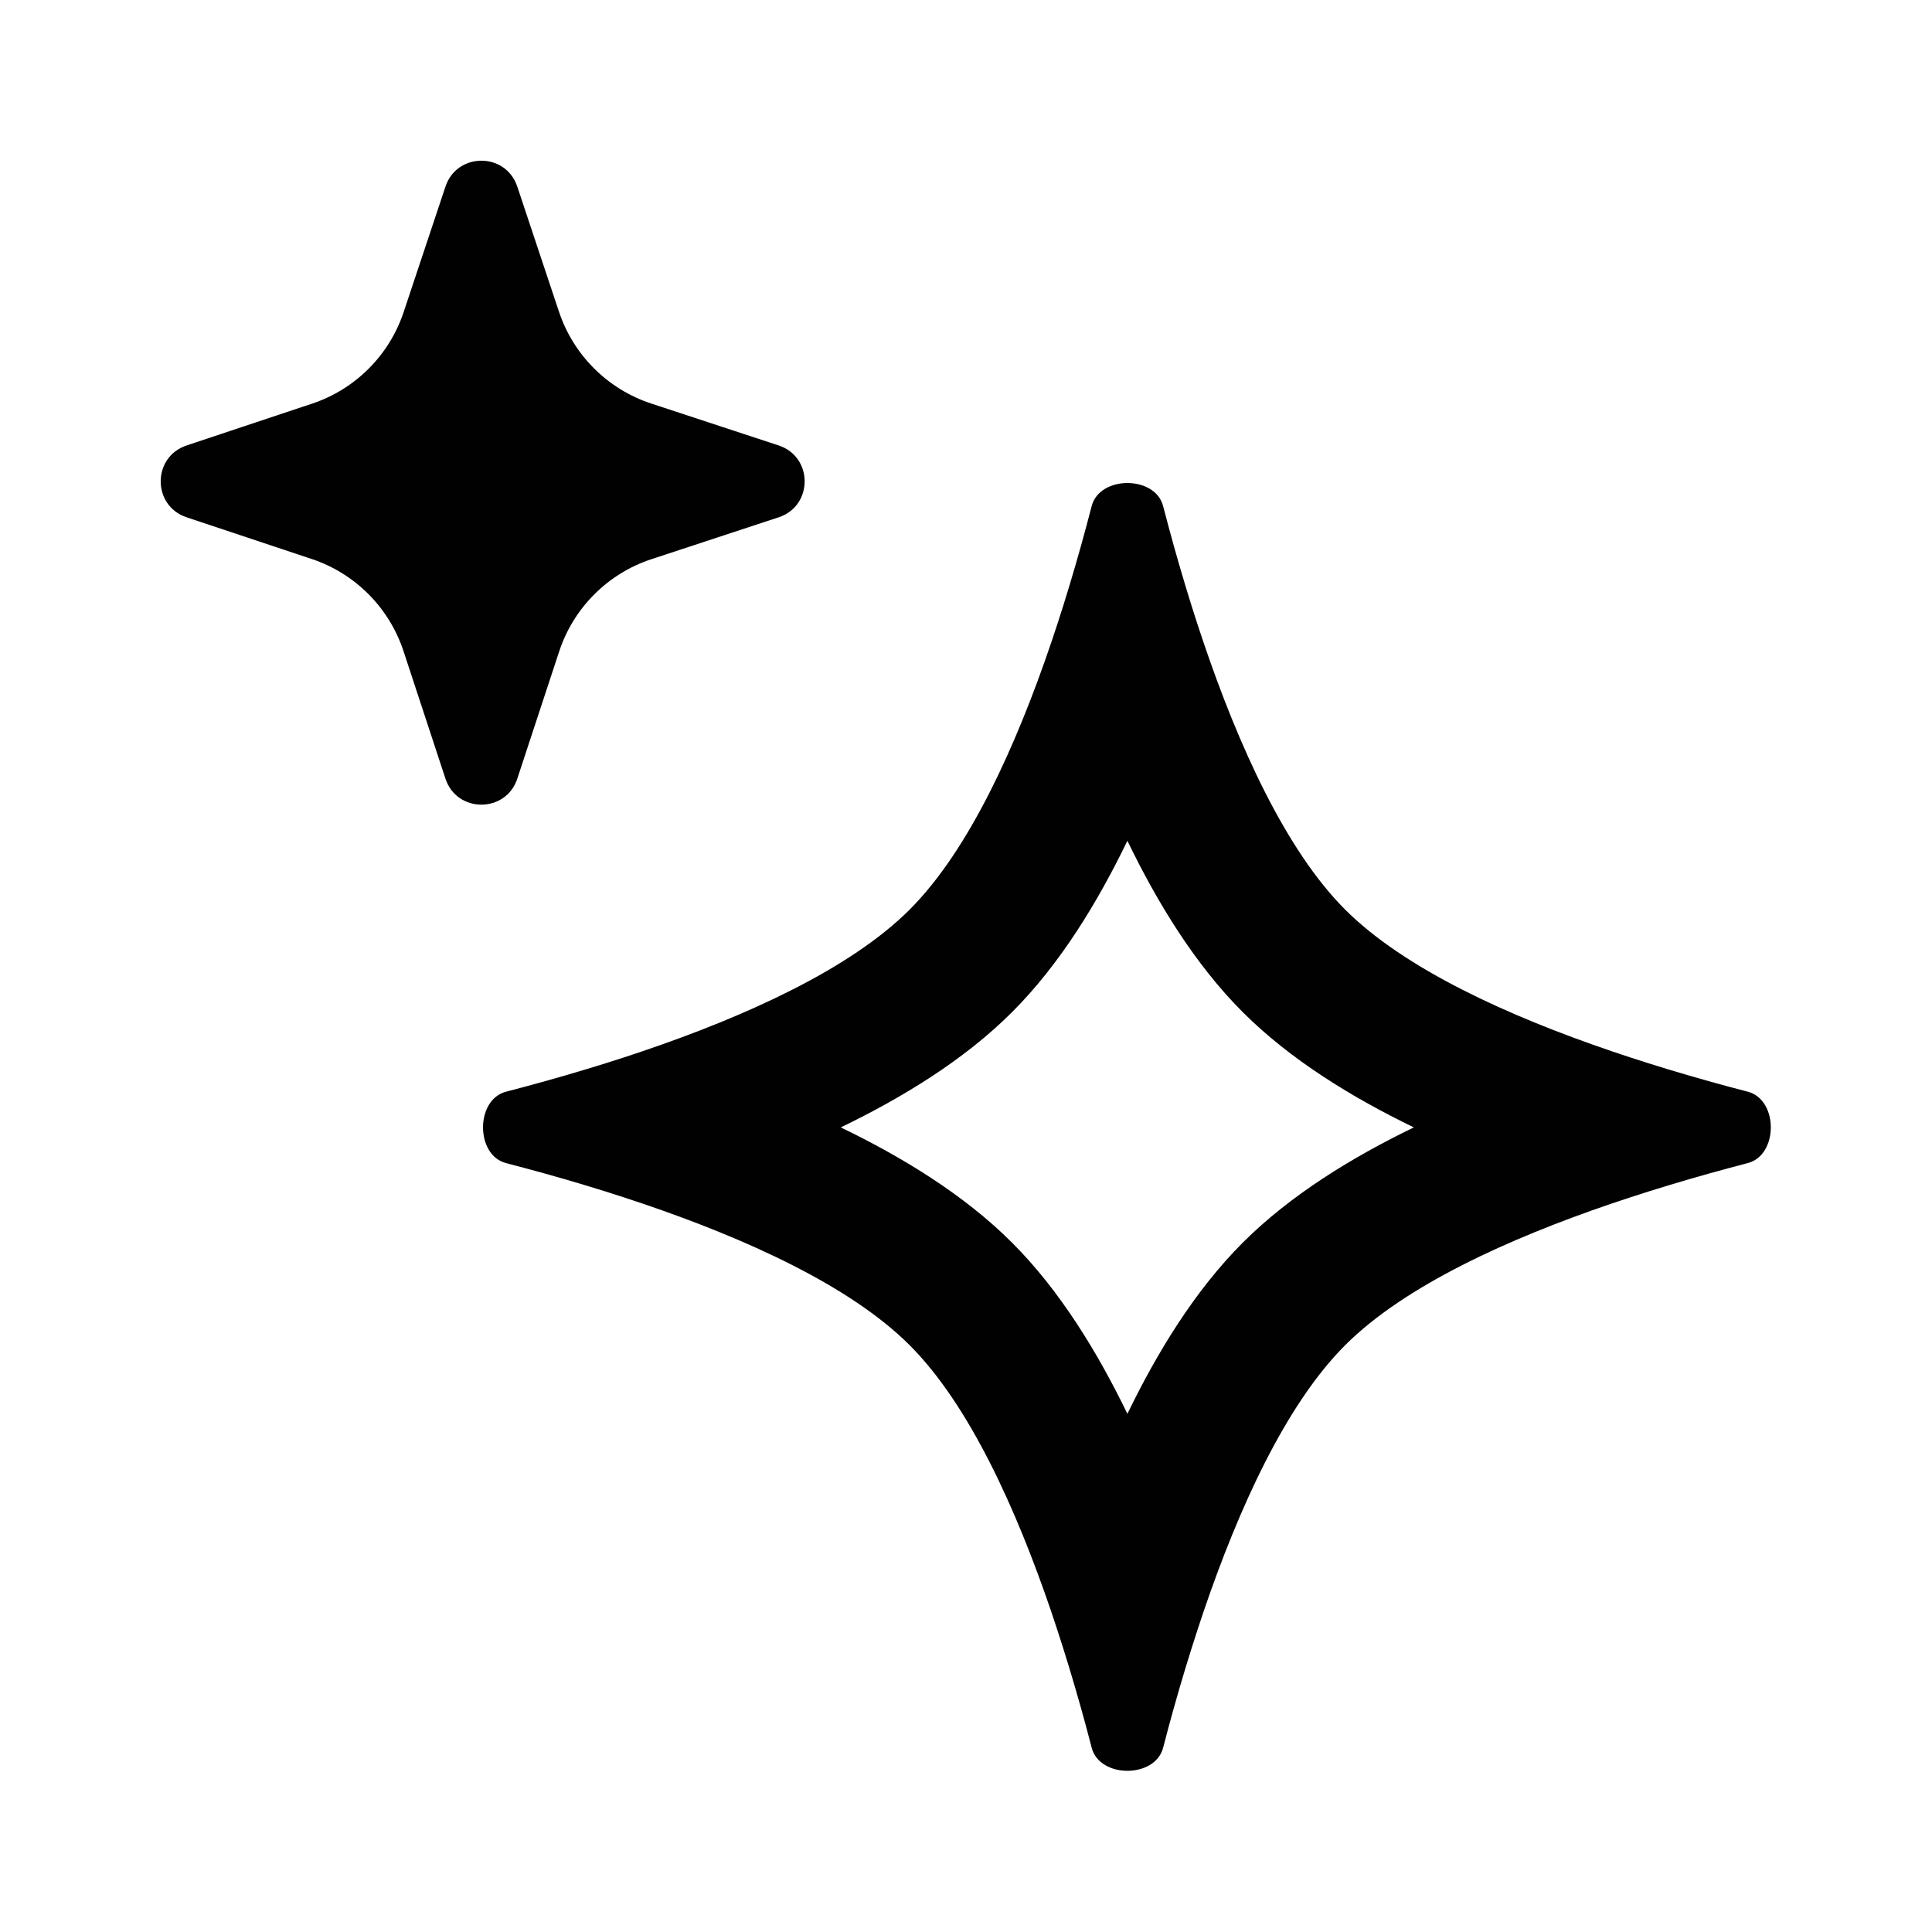
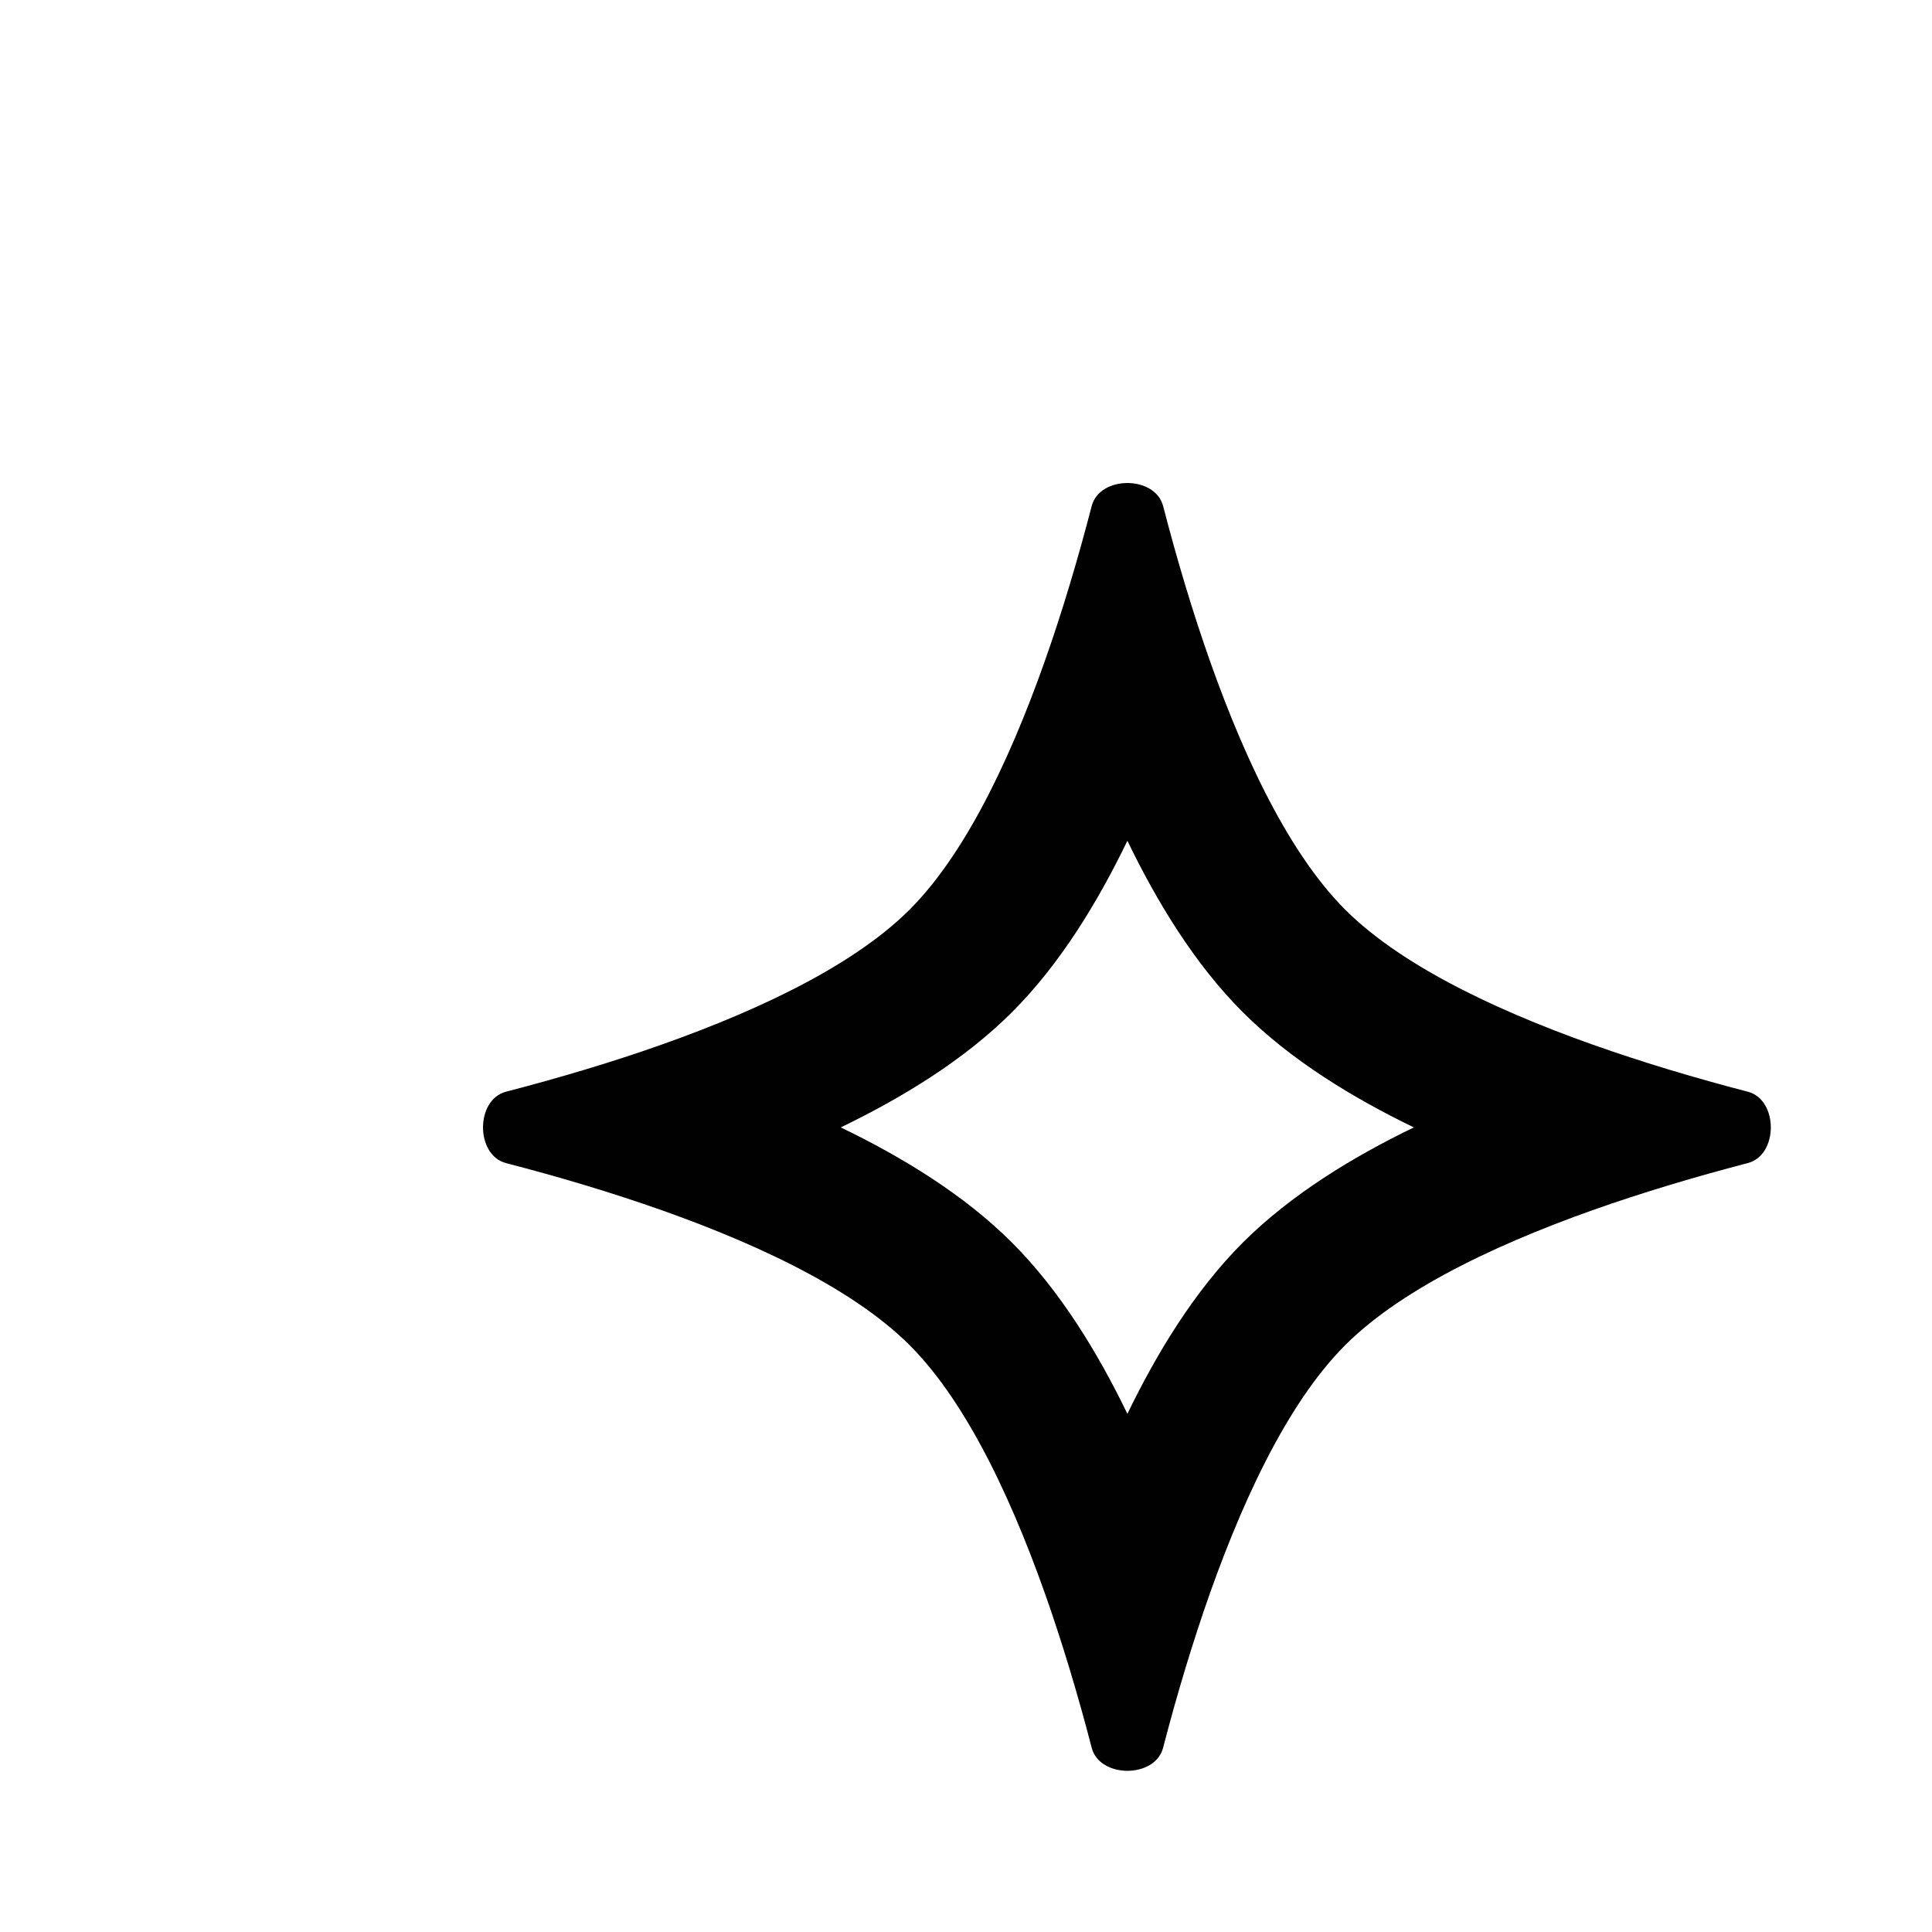
<svg xmlns="http://www.w3.org/2000/svg" width="50" height="50" viewBox="0 0 50 50" fill="none">
  <path fill-rule="evenodd" clip-rule="evenodd" d="M29.177 21.759C28.411 23.344 27.436 24.95 26.193 26.193C24.95 27.436 23.344 28.411 21.759 29.177C23.344 29.942 24.95 30.918 26.193 32.161C27.435 33.404 28.411 35.007 29.177 36.59C29.943 35.007 30.919 33.404 32.161 32.161C33.404 30.919 35.007 29.943 36.59 29.177C35.007 28.411 33.404 27.435 32.161 26.193C30.918 24.95 29.943 23.344 29.177 21.759ZM27.206 16.628C26.301 19.296 25.082 22 23.541 23.541C22 25.082 19.296 26.301 16.628 27.206C16.306 27.315 15.985 27.42 15.666 27.52C14.96 27.741 14.267 27.94 13.61 28.117C13.436 28.164 13.264 28.209 13.096 28.253C12.302 28.459 12.302 29.895 13.096 30.101C13.264 30.145 13.436 30.19 13.61 30.237C14.267 30.413 14.96 30.613 15.666 30.834C15.985 30.934 16.306 31.039 16.628 31.148C19.296 32.053 22 33.272 23.541 34.813C25.082 36.353 26.301 39.05 27.206 41.709C27.314 42.029 27.418 42.348 27.518 42.664C27.74 43.369 27.94 44.061 28.117 44.717C28.164 44.892 28.209 45.064 28.253 45.233C28.46 46.027 29.894 46.027 30.101 45.233C30.145 45.064 30.19 44.892 30.237 44.717C30.414 44.061 30.614 43.369 30.836 42.664C30.936 42.348 31.04 42.029 31.148 41.709C32.053 39.05 33.272 36.353 34.813 34.813C36.354 33.272 39.05 32.053 41.709 31.148C42.029 31.04 42.348 30.936 42.664 30.836C43.369 30.614 44.061 30.414 44.717 30.237C44.892 30.19 45.064 30.144 45.233 30.1C46.027 29.894 46.027 28.46 45.233 28.253C45.064 28.209 44.892 28.164 44.717 28.117C44.061 27.939 43.369 27.74 42.664 27.518C42.348 27.418 42.029 27.314 41.709 27.205C39.05 26.301 36.354 25.081 34.813 23.541C33.272 22 32.053 19.296 31.148 16.628C31.039 16.306 30.934 15.985 30.834 15.666C30.613 14.96 30.413 14.267 30.237 13.61C30.19 13.436 30.145 13.265 30.101 13.096C29.895 12.302 28.459 12.302 28.253 13.096C28.209 13.265 28.164 13.436 28.117 13.61C27.941 14.267 27.741 14.96 27.52 15.666C27.42 15.985 27.315 16.306 27.206 16.628Z" fill="#010101" />
-   <path d="M13.387 4.828C13.089 3.936 11.827 3.936 11.529 4.828L10.447 8.075C10.074 9.195 9.195 10.074 8.075 10.447L4.828 11.529C3.936 11.827 3.936 13.089 4.828 13.387L8.066 14.466C9.191 14.841 10.072 15.726 10.443 16.852L11.528 20.151C11.823 21.049 13.093 21.049 13.388 20.151L14.471 16.861C14.843 15.73 15.73 14.843 16.861 14.471L20.151 13.388C21.049 13.093 21.049 11.823 20.151 11.528L16.852 10.443C15.726 10.072 14.841 9.191 14.466 8.066L13.387 4.828Z" fill="#010101" />
</svg>